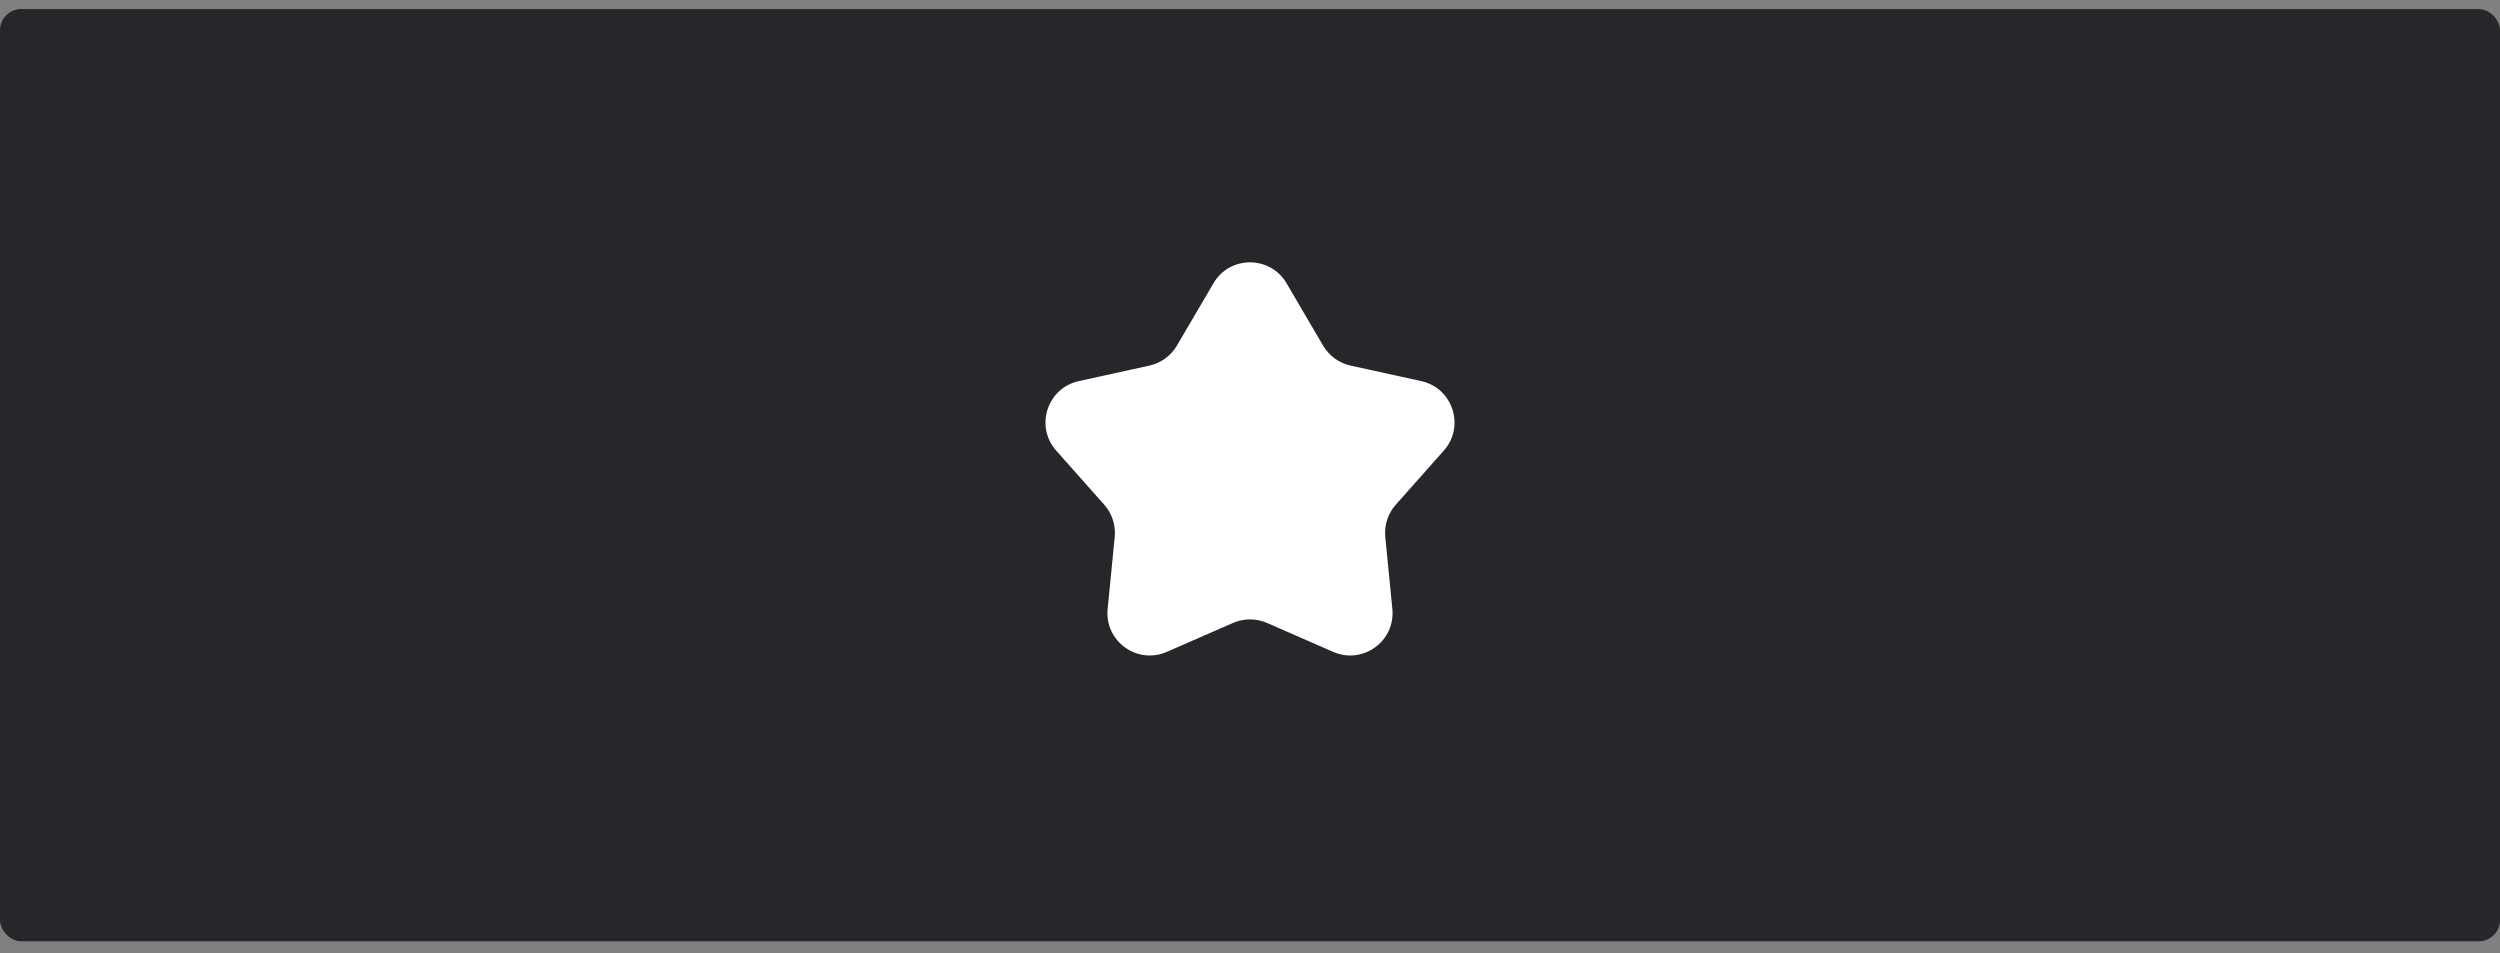
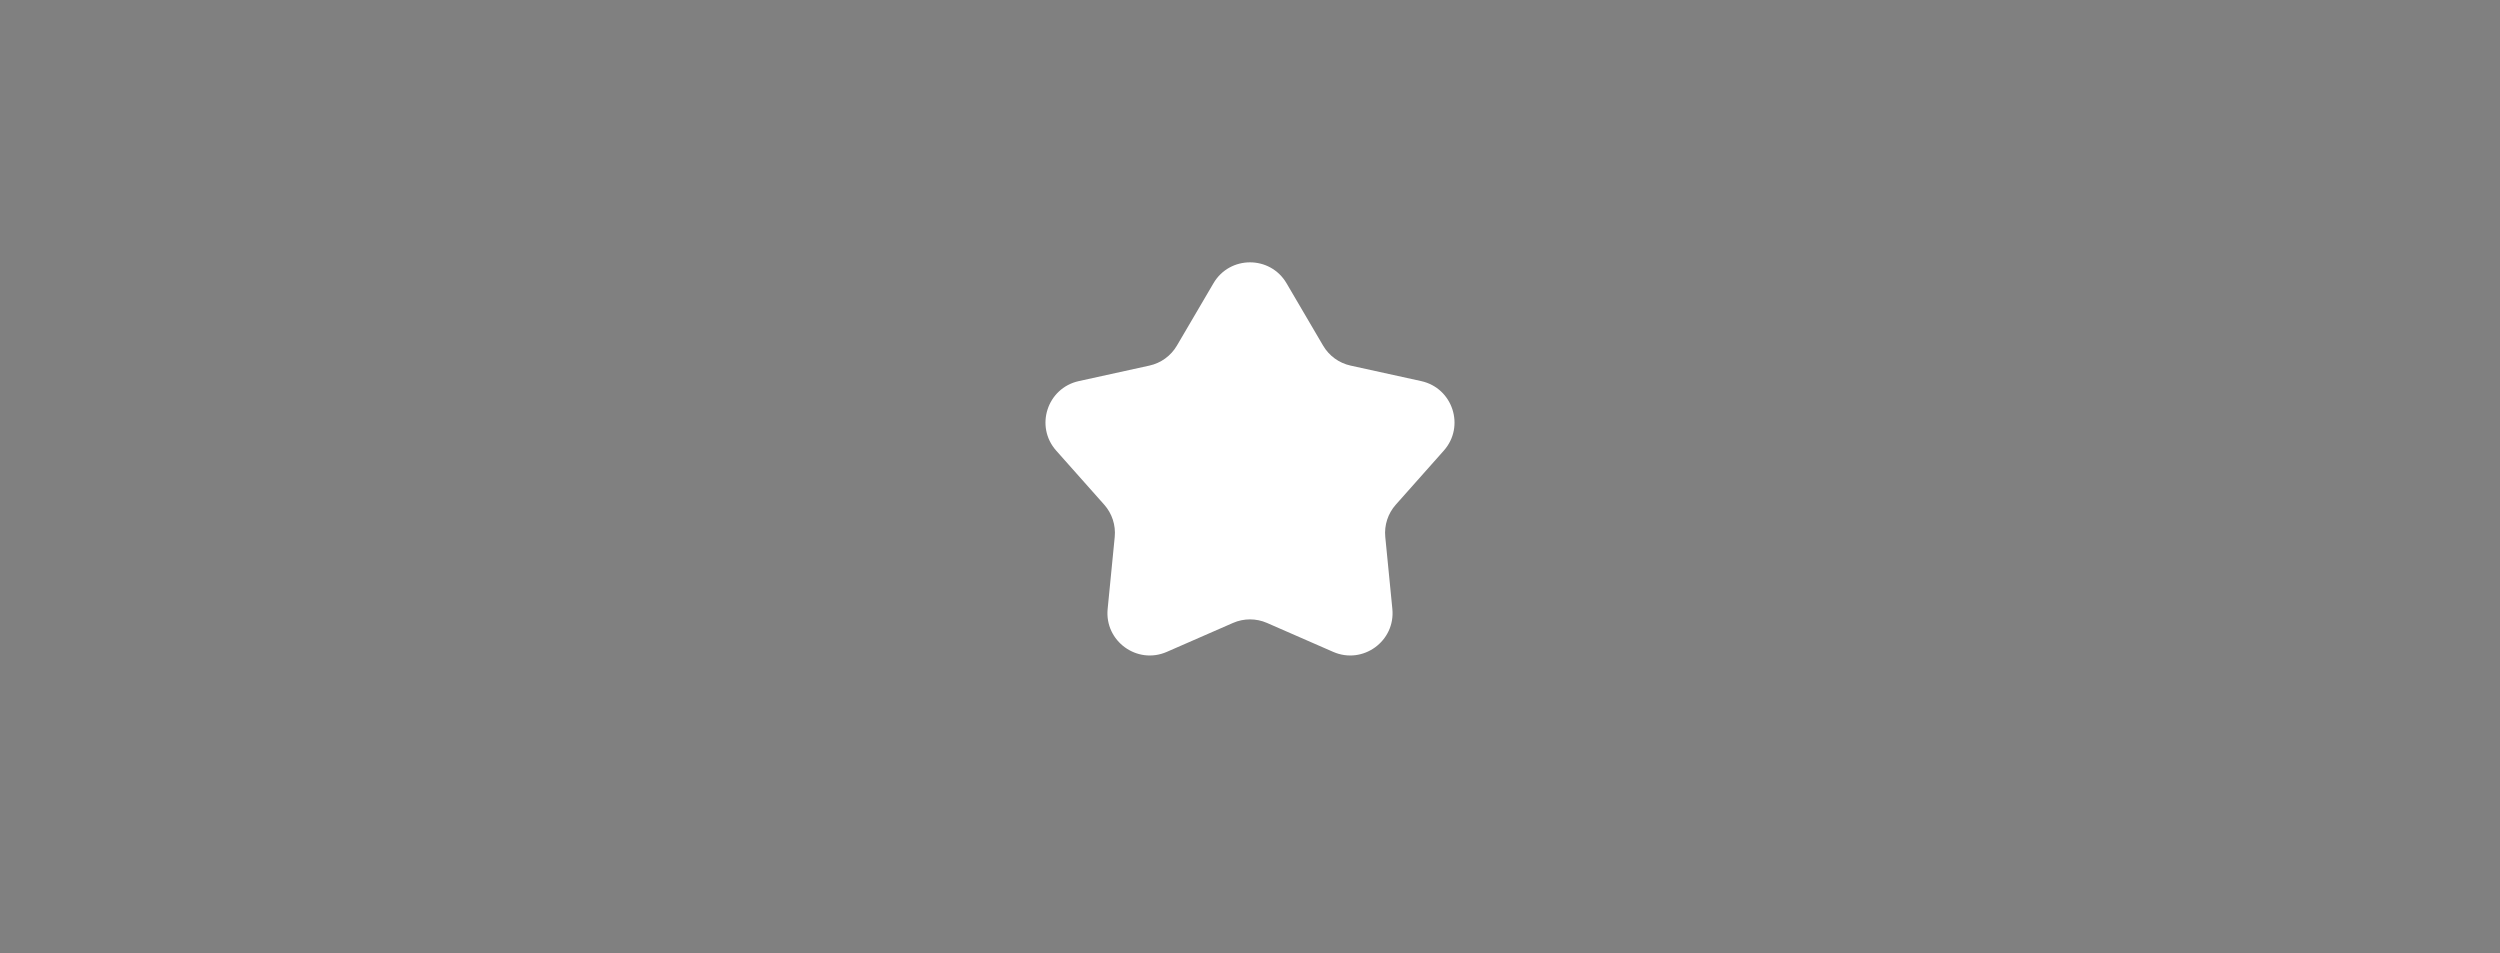
<svg xmlns="http://www.w3.org/2000/svg" width="118" height="45" viewBox="0 0 118 45" fill="none">
  <rect x="0" y="0" width="118" height="45" fill="#808080" stroke="none" />
-   <rect y="0.428" width="118" height="44" rx="1" fill="#26272B" />
  <path d="M57.275 13.371C58.047 12.053 59.953 12.053 60.725 13.371L62.451 16.314C62.733 16.795 63.203 17.137 63.748 17.256L67.081 17.988C68.573 18.316 69.162 20.128 68.147 21.27L65.881 23.821C65.51 24.238 65.331 24.79 65.385 25.345L65.719 28.741C65.869 30.261 64.328 31.381 62.928 30.769L59.801 29.402C59.29 29.179 58.71 29.179 58.199 29.402L55.072 30.769C53.672 31.381 52.131 30.261 52.281 28.741L52.615 25.345C52.669 24.79 52.49 24.238 52.119 23.821L49.853 21.27C48.838 20.128 49.427 18.316 50.919 17.988L54.252 17.256C54.797 17.137 55.267 16.795 55.549 16.314L57.275 13.371Z" fill="white" />
</svg>